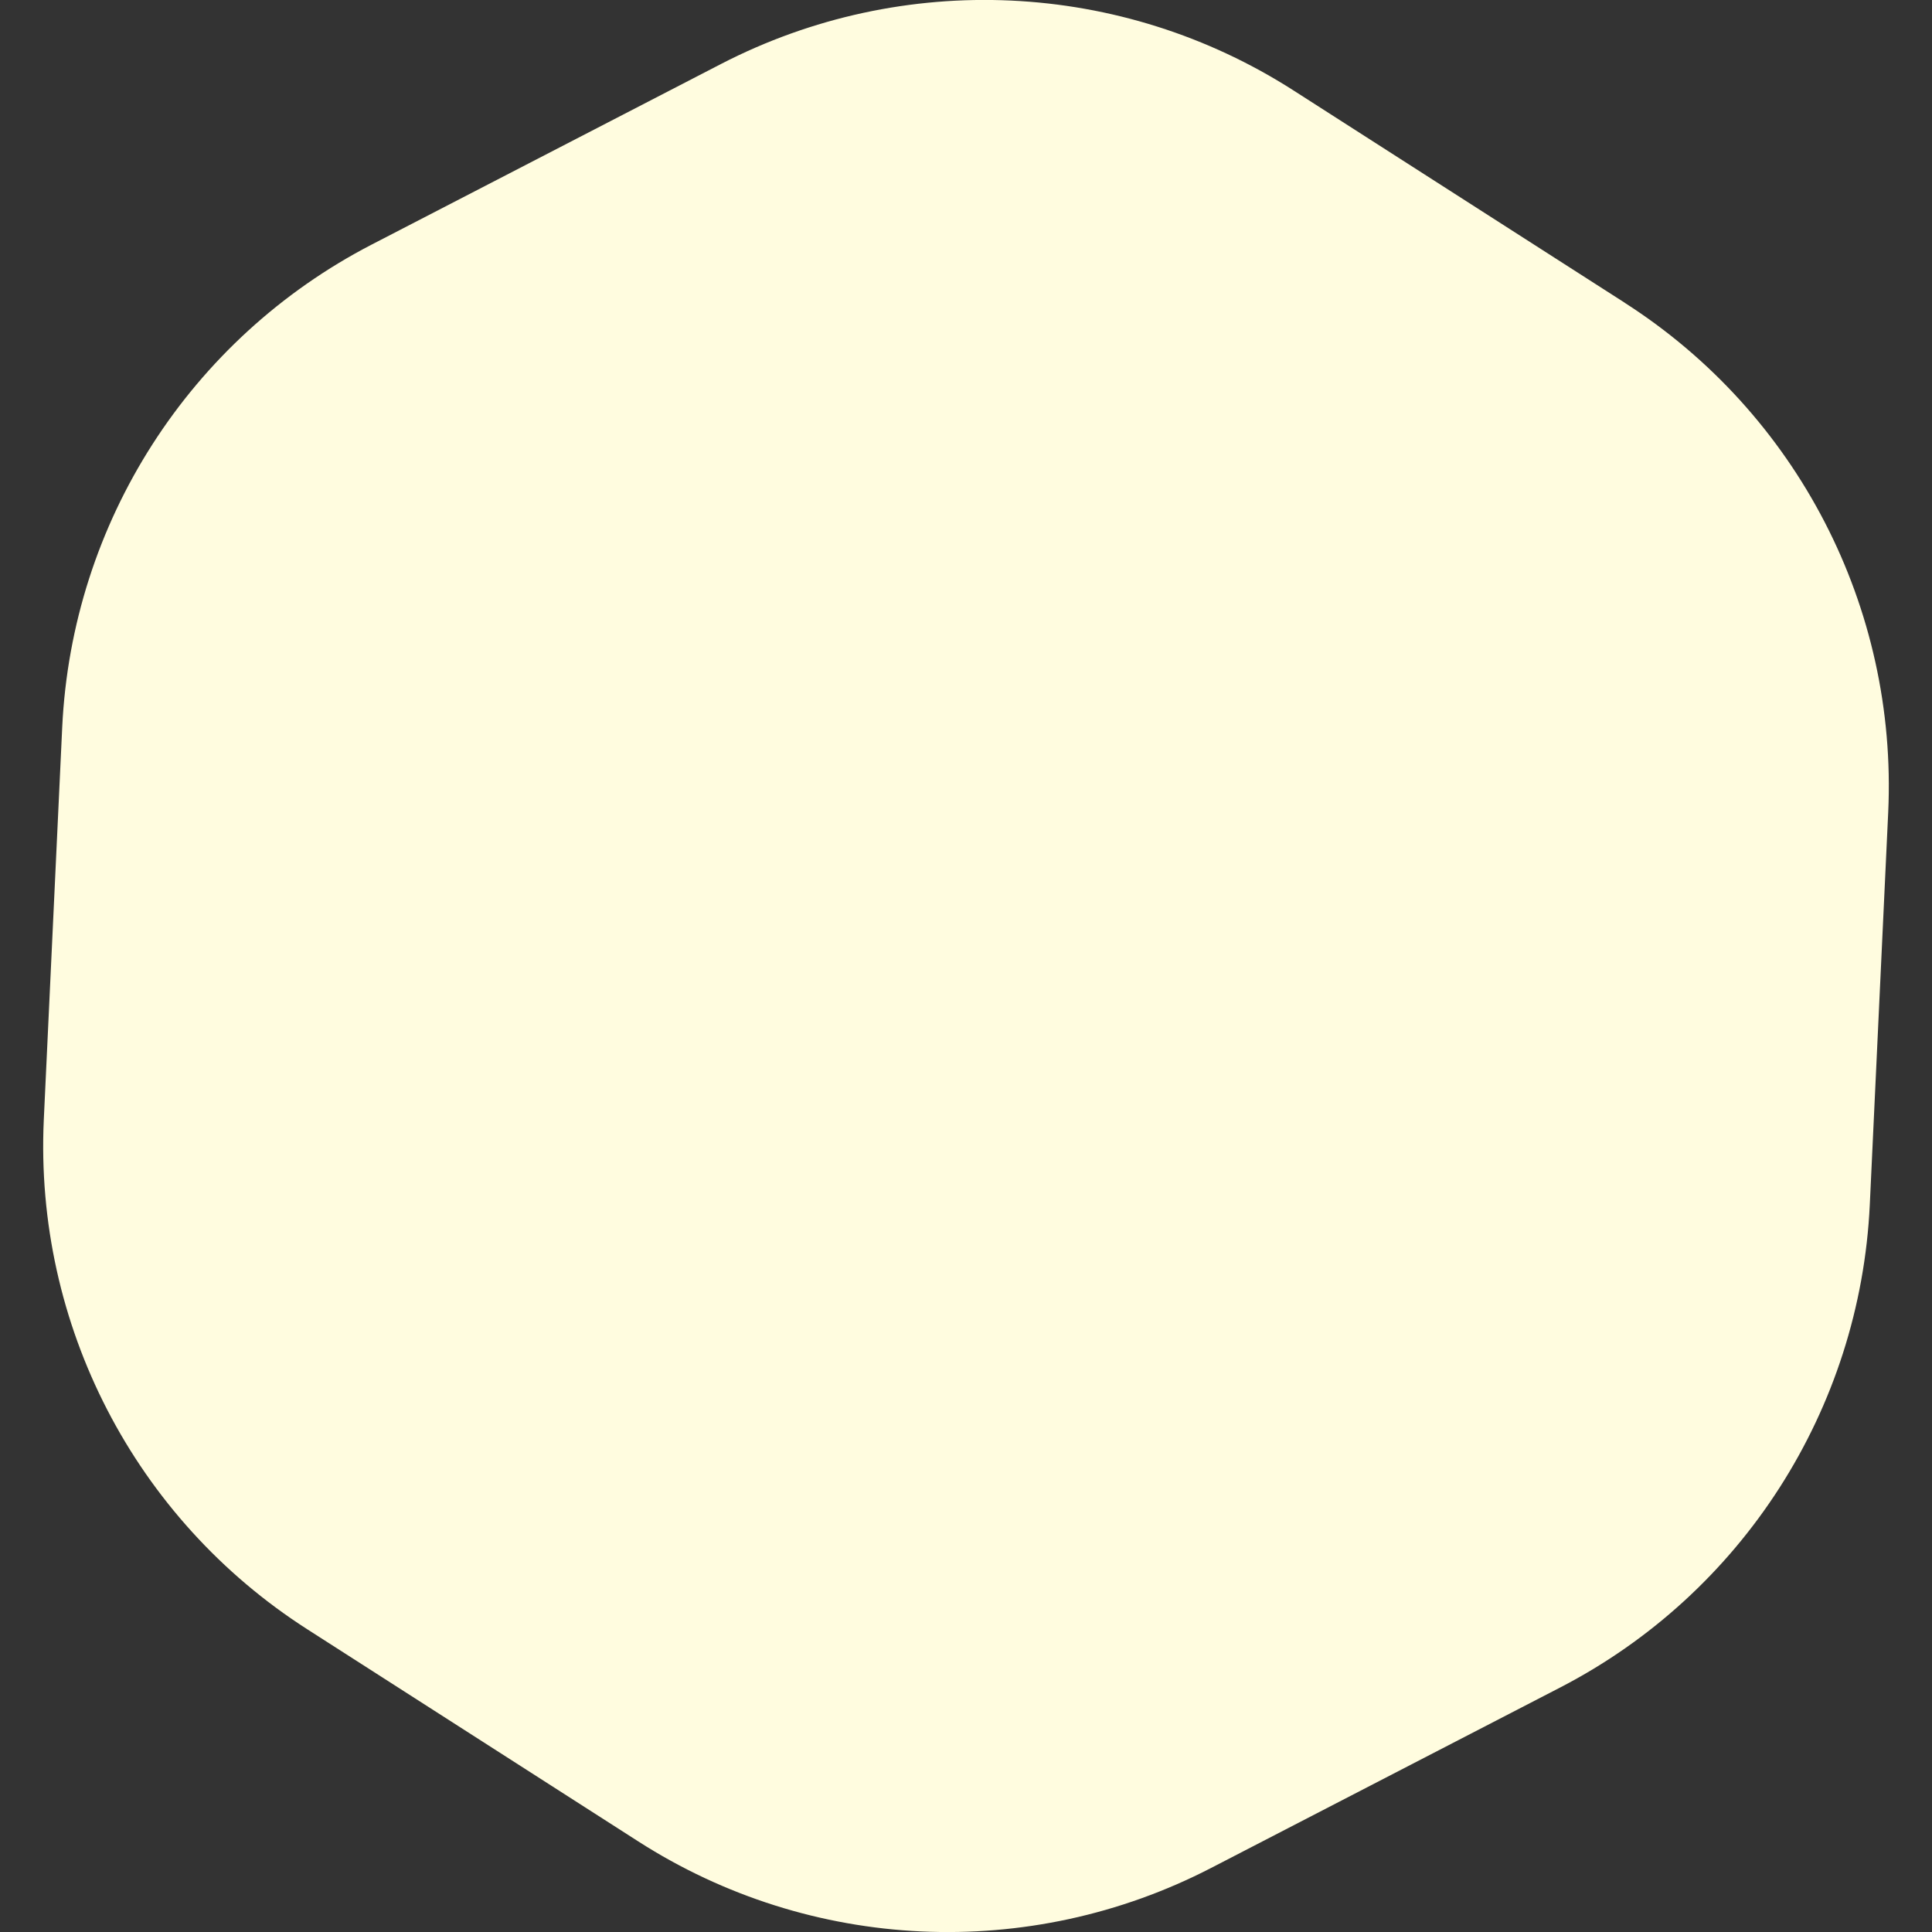
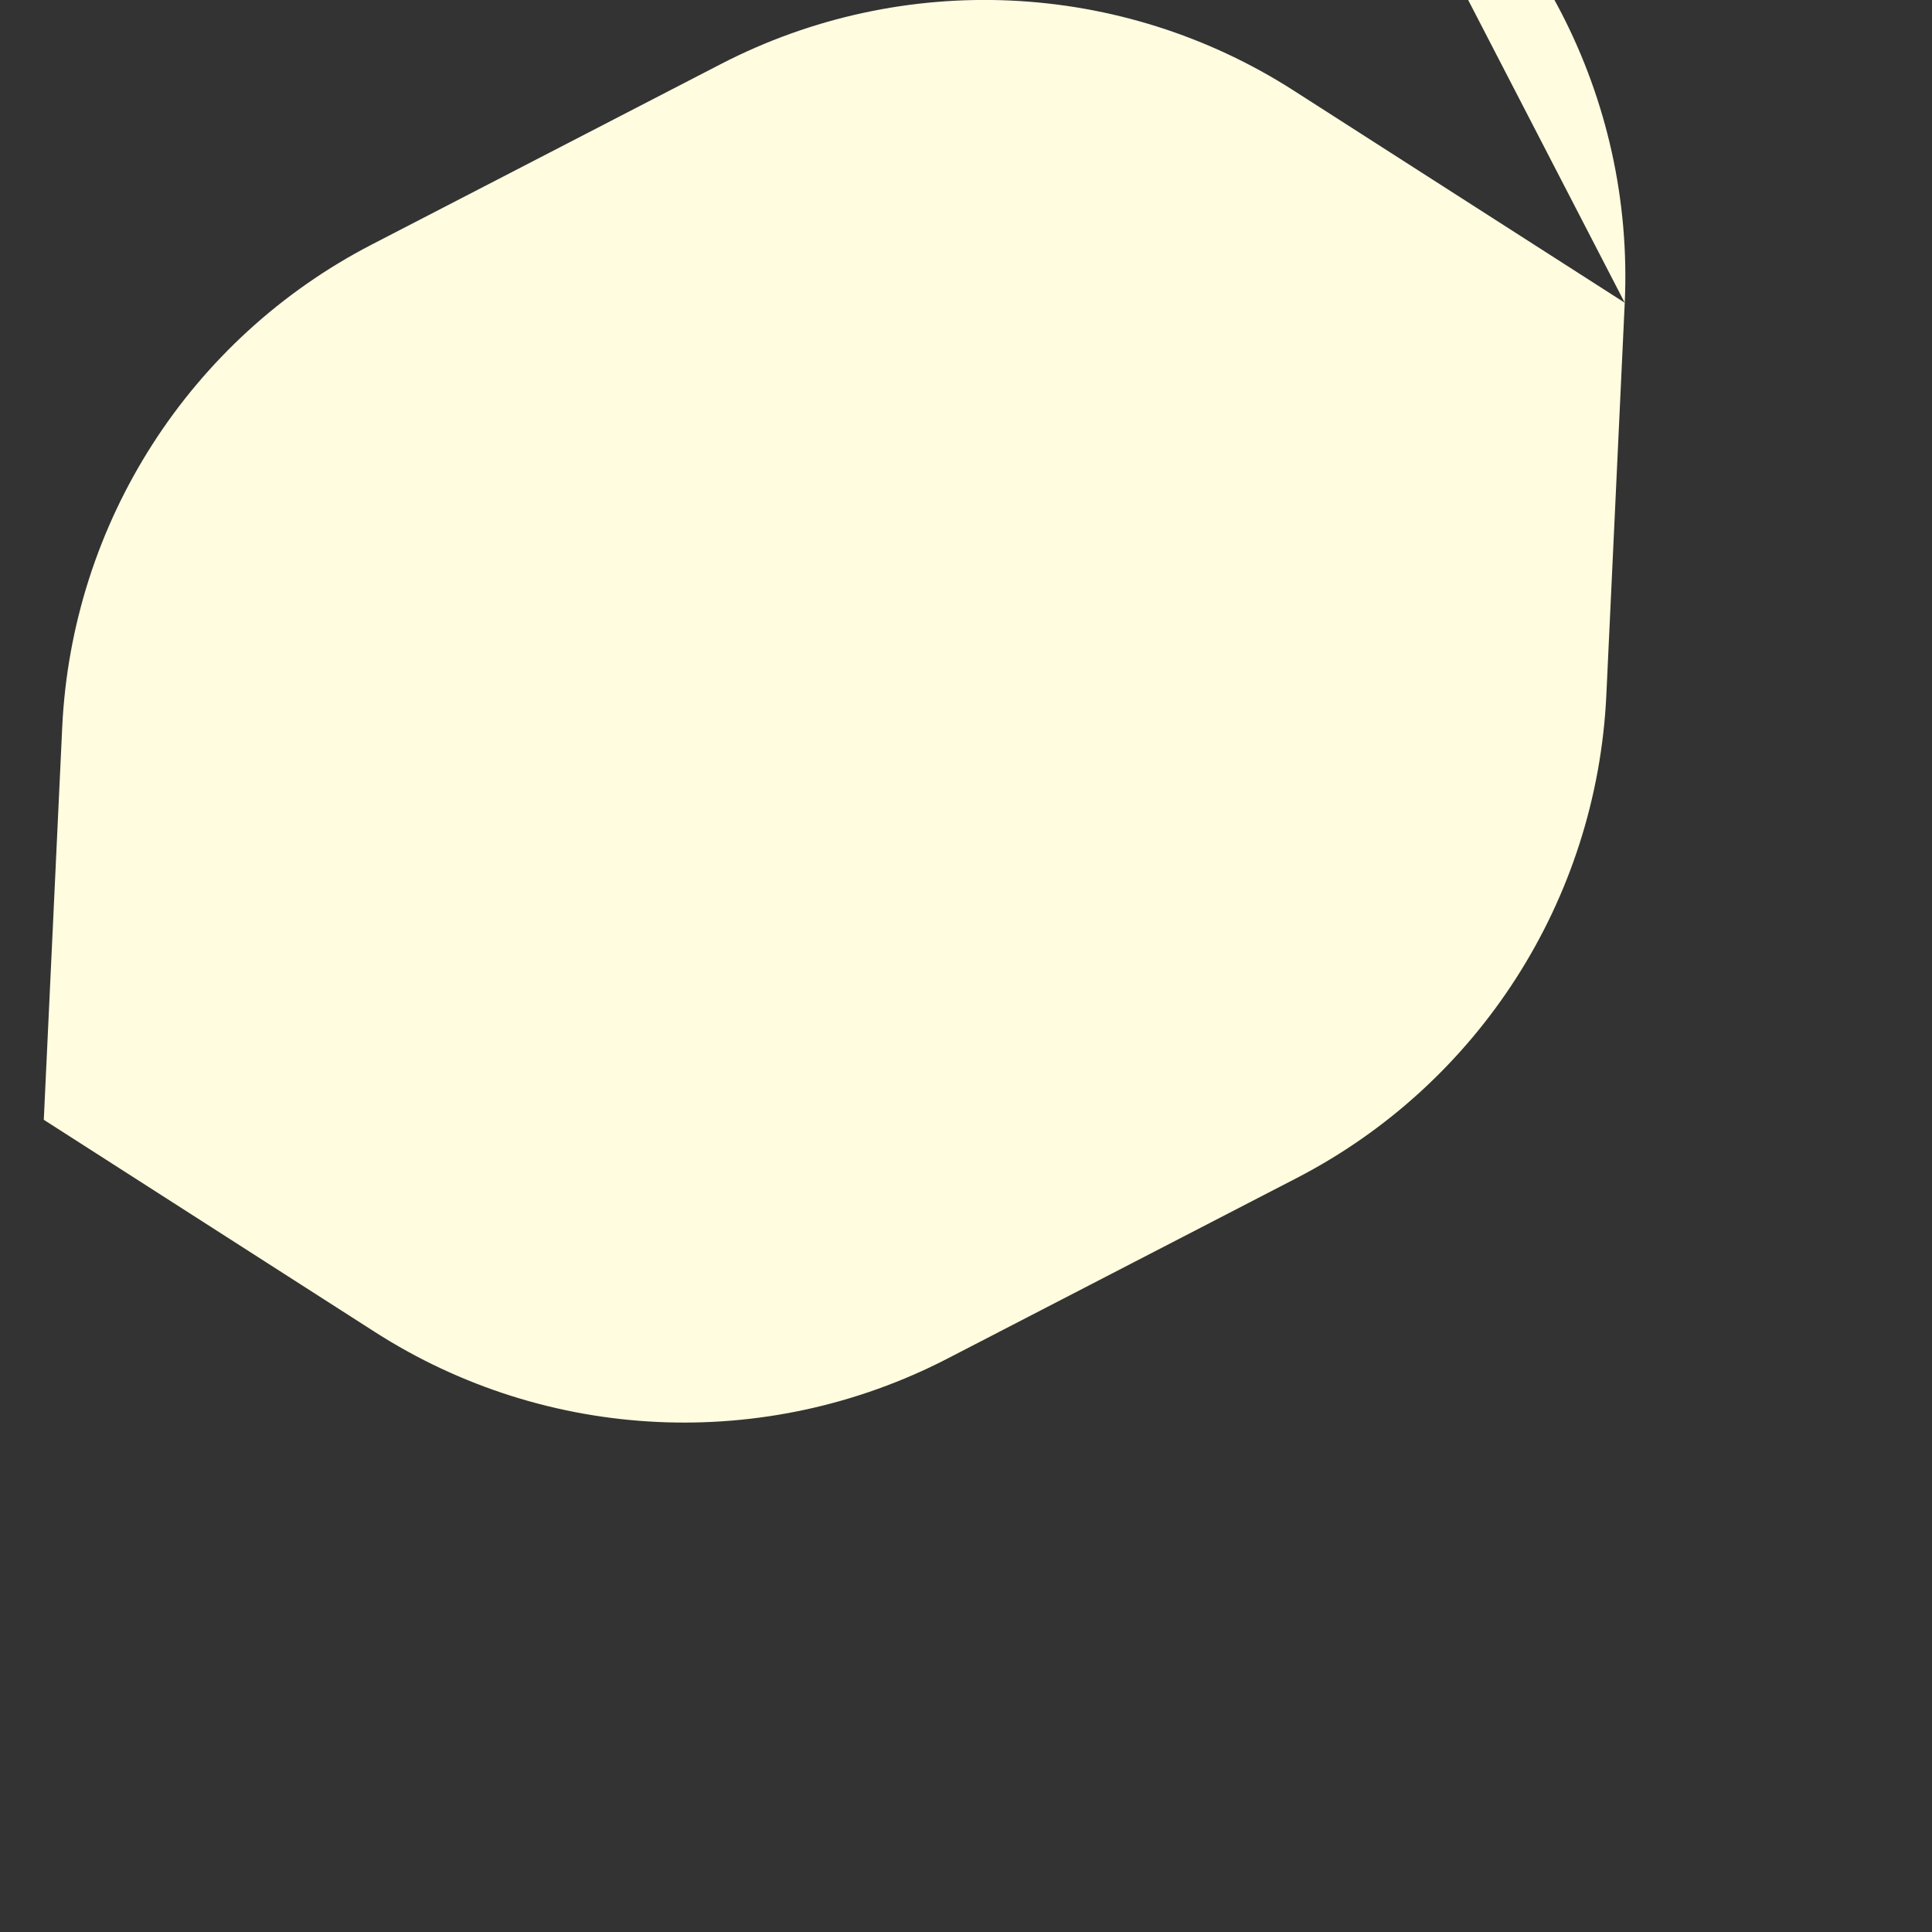
<svg xmlns="http://www.w3.org/2000/svg" id="OBJECTS" width="300" height="300" viewBox="0 0 300 300">
  <rect x="0" y="0" width="300" height="300" fill="#333333" stroke="none" />
  <defs>
    <style> .cls-1 { fill: #fffcdf; isolation: isolate; } </style>
  </defs>
-   <path class="cls-1" d="M252.29,47.01l-51.38-32.93c-26.77-17.18-60.69-18.75-88.96-4.14l-54.2,28.02C29.47,52.58,11.16,81.15,9.66,112.94l-2.86,60.94c-1.46,31.79,14.1,61.93,40.91,79.11l51.38,32.93c26.77,17.18,60.69,18.75,88.96,4.14l54.2-28.02c28.27-14.61,46.59-43.18,48.09-74.97l2.86-60.94c1.46-31.79-14.1-61.93-40.91-79.11h0Z" />
+   <path class="cls-1" d="M252.29,47.01l-51.38-32.93c-26.77-17.18-60.69-18.75-88.96-4.14l-54.2,28.02C29.47,52.58,11.16,81.15,9.66,112.94l-2.86,60.94l51.38,32.93c26.77,17.18,60.69,18.75,88.96,4.14l54.2-28.02c28.27-14.61,46.59-43.18,48.09-74.97l2.86-60.94c1.46-31.79-14.1-61.93-40.91-79.11h0Z" />
</svg>